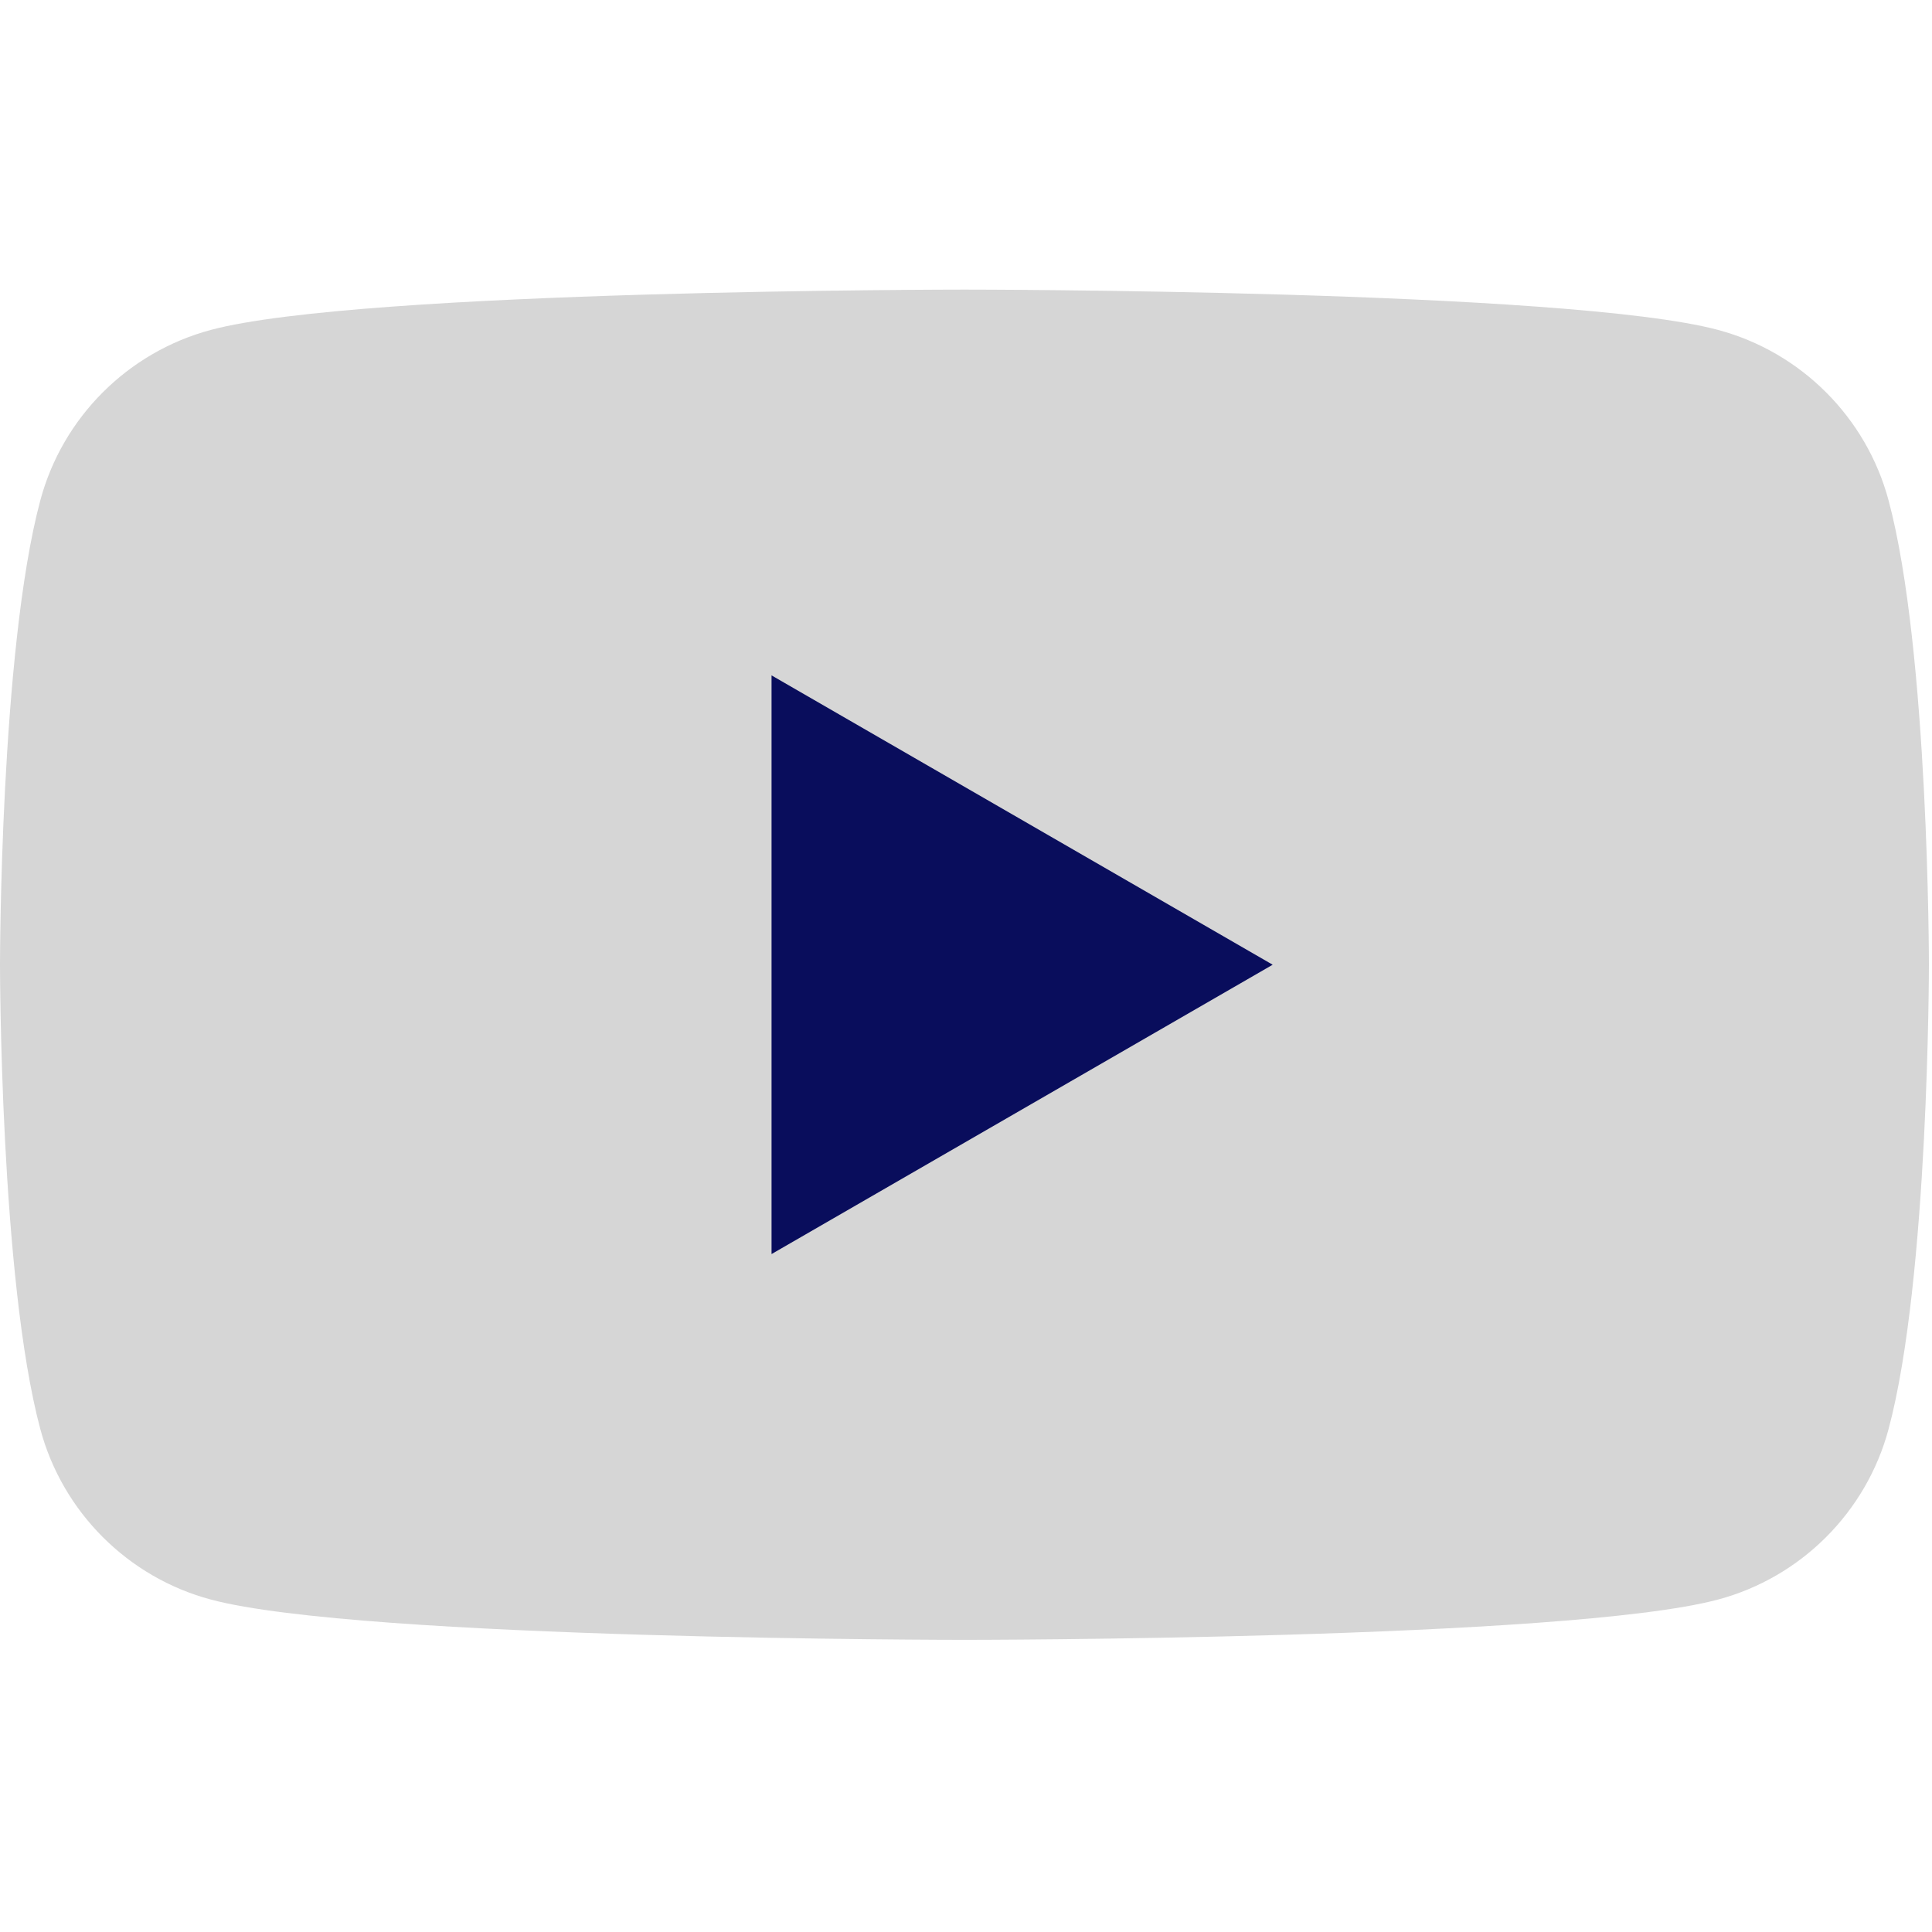
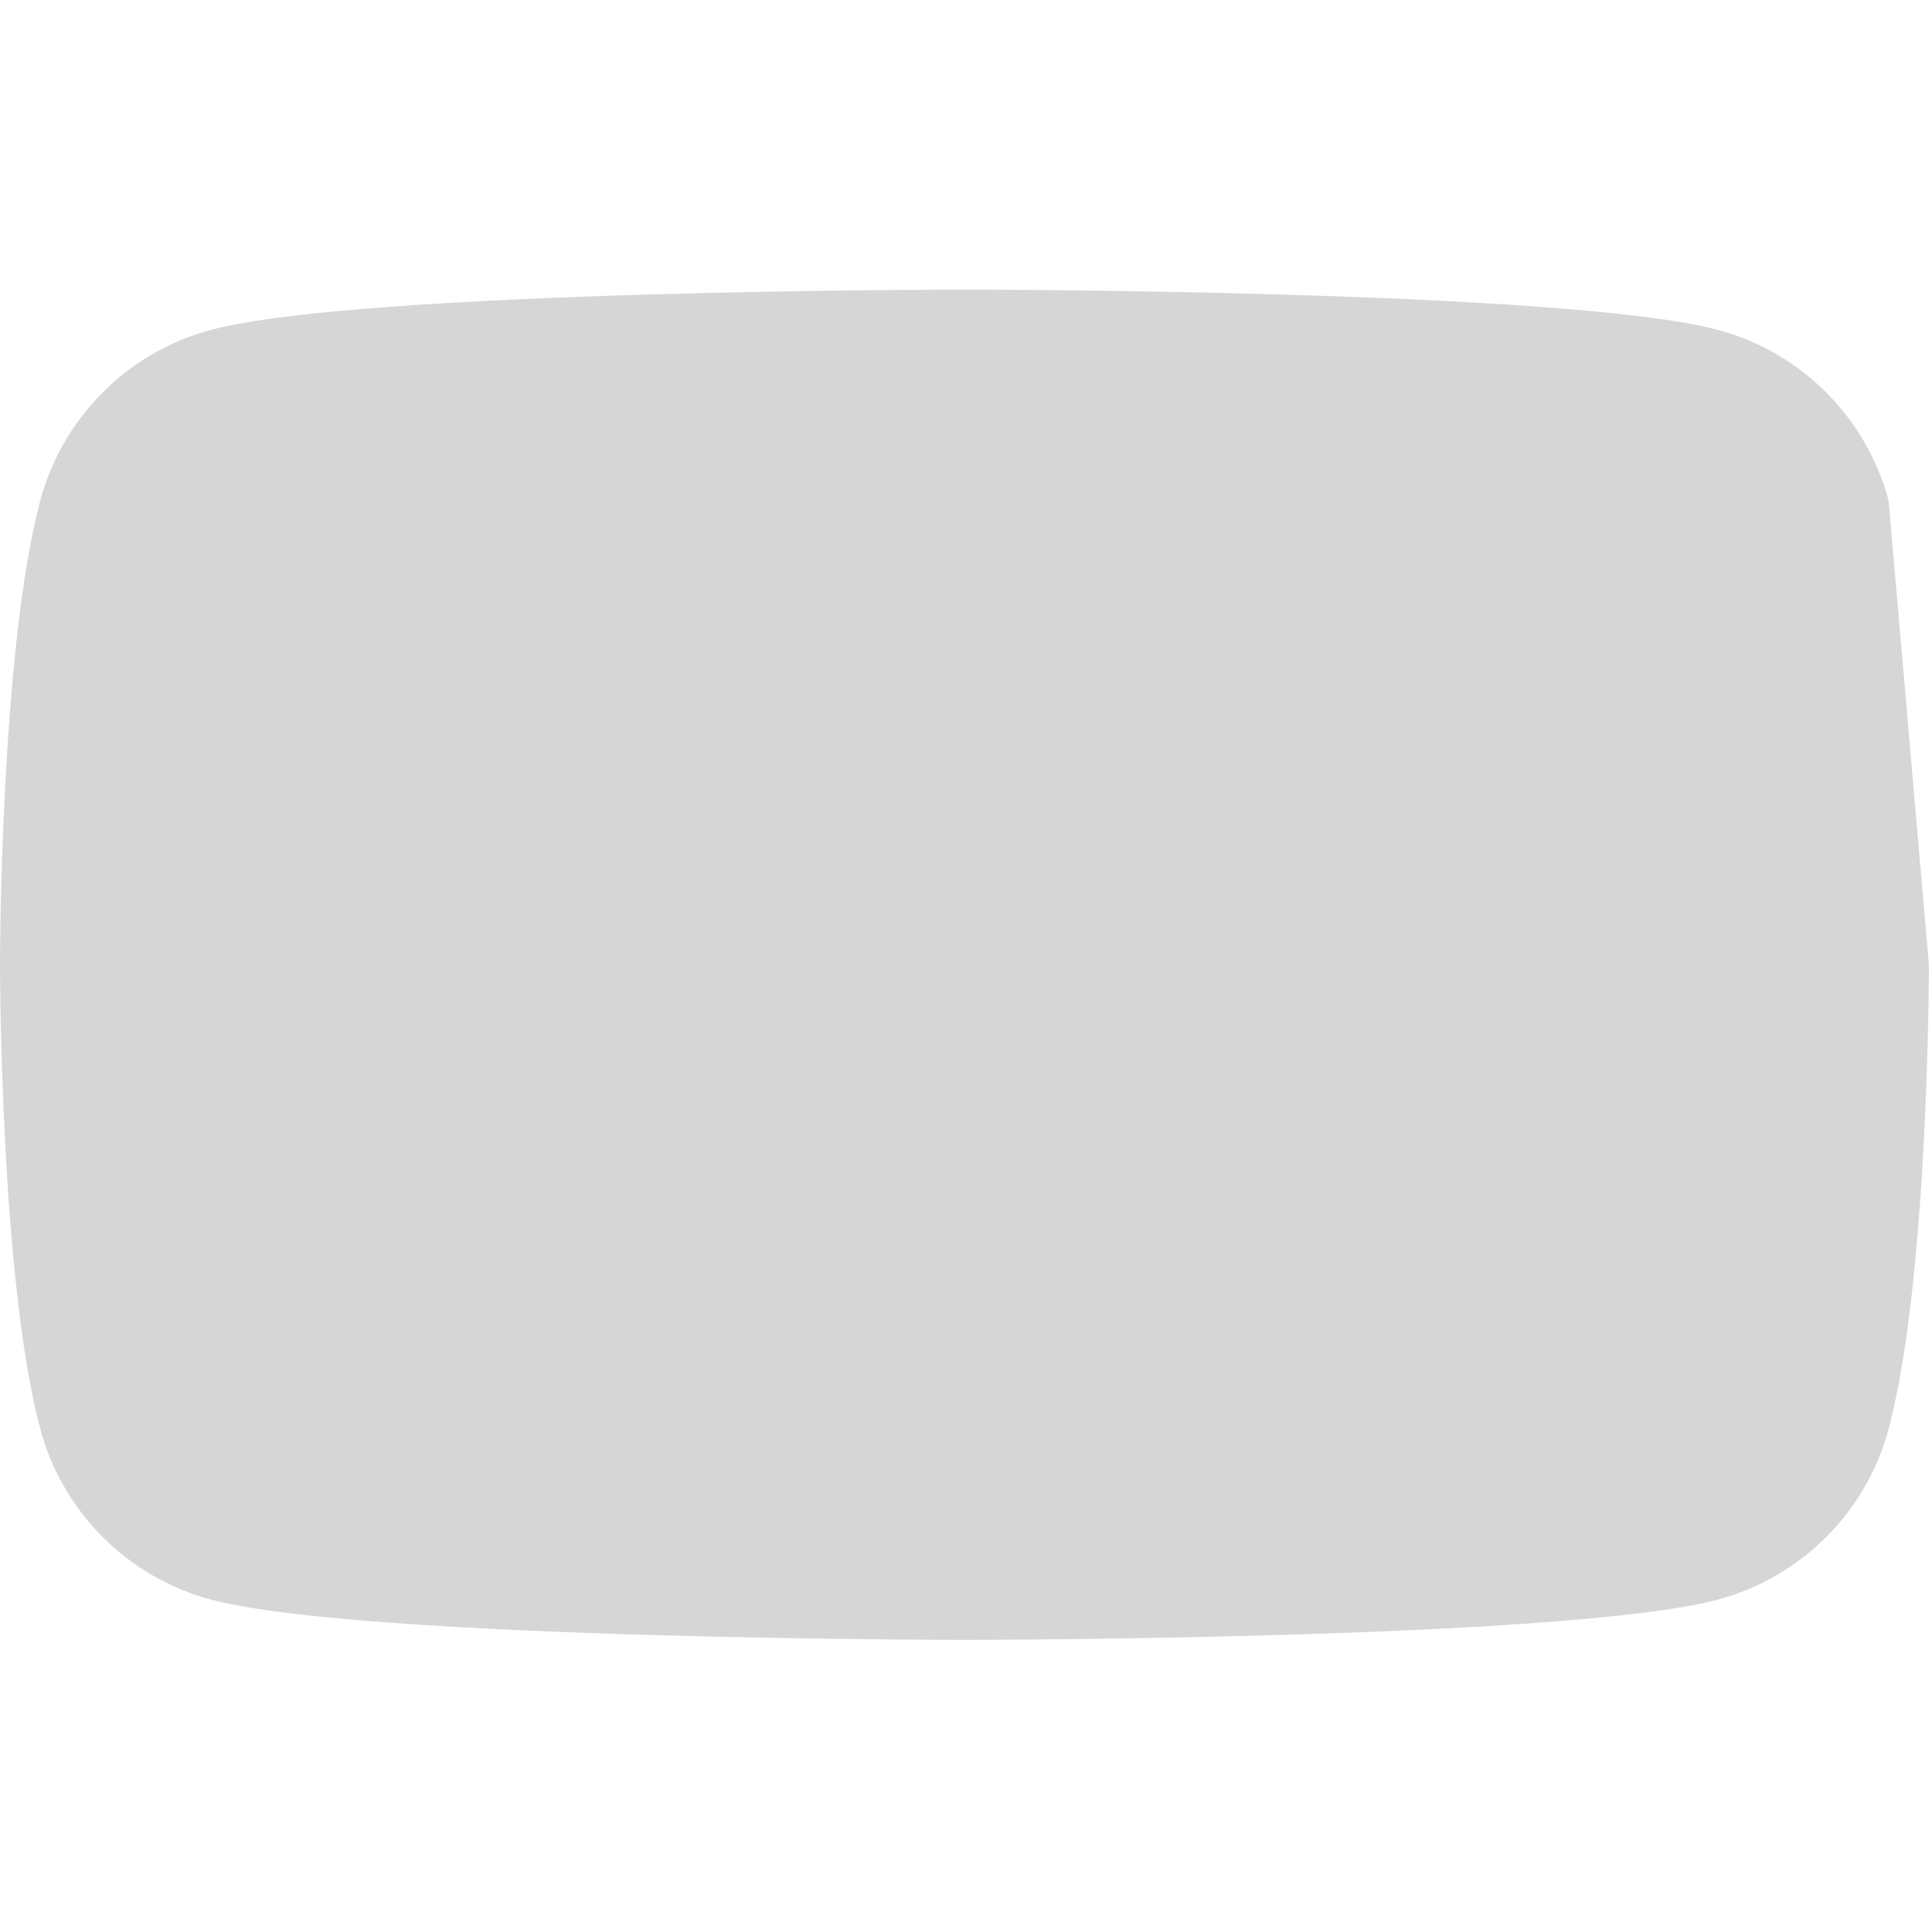
<svg xmlns="http://www.w3.org/2000/svg" width="100" height="100" viewBox="0 0 100 100" fill="none">
-   <path d="M97.753 25.903C96.605 21.608 93.222 18.225 88.927 17.077C81.14 14.99 49.919 14.99 49.919 14.99C49.919 14.99 18.699 14.99 10.912 17.077C6.617 18.225 3.234 21.608 2.086 25.903C0 33.689 0 49.934 0 49.934C0 49.934 0 66.18 2.086 73.965C3.234 78.26 6.617 81.644 10.912 82.792C18.699 84.878 49.919 84.878 49.919 84.878C49.919 84.878 81.14 84.878 88.927 82.792C93.222 81.644 96.605 78.26 97.753 73.965C99.84 66.18 99.84 49.934 99.84 49.934C99.84 49.934 99.84 33.689 97.753 25.903Z" fill="#D6D6D6" />
-   <path d="M39.935 64.91L65.874 49.934L39.935 34.958V64.91Z" fill="#090D5C" />
+   <path d="M97.753 25.903C96.605 21.608 93.222 18.225 88.927 17.077C81.14 14.99 49.919 14.99 49.919 14.99C49.919 14.99 18.699 14.99 10.912 17.077C6.617 18.225 3.234 21.608 2.086 25.903C0 33.689 0 49.934 0 49.934C0 49.934 0 66.18 2.086 73.965C3.234 78.26 6.617 81.644 10.912 82.792C18.699 84.878 49.919 84.878 49.919 84.878C49.919 84.878 81.14 84.878 88.927 82.792C93.222 81.644 96.605 78.26 97.753 73.965C99.84 66.18 99.84 49.934 99.84 49.934Z" fill="#D6D6D6" />
</svg>